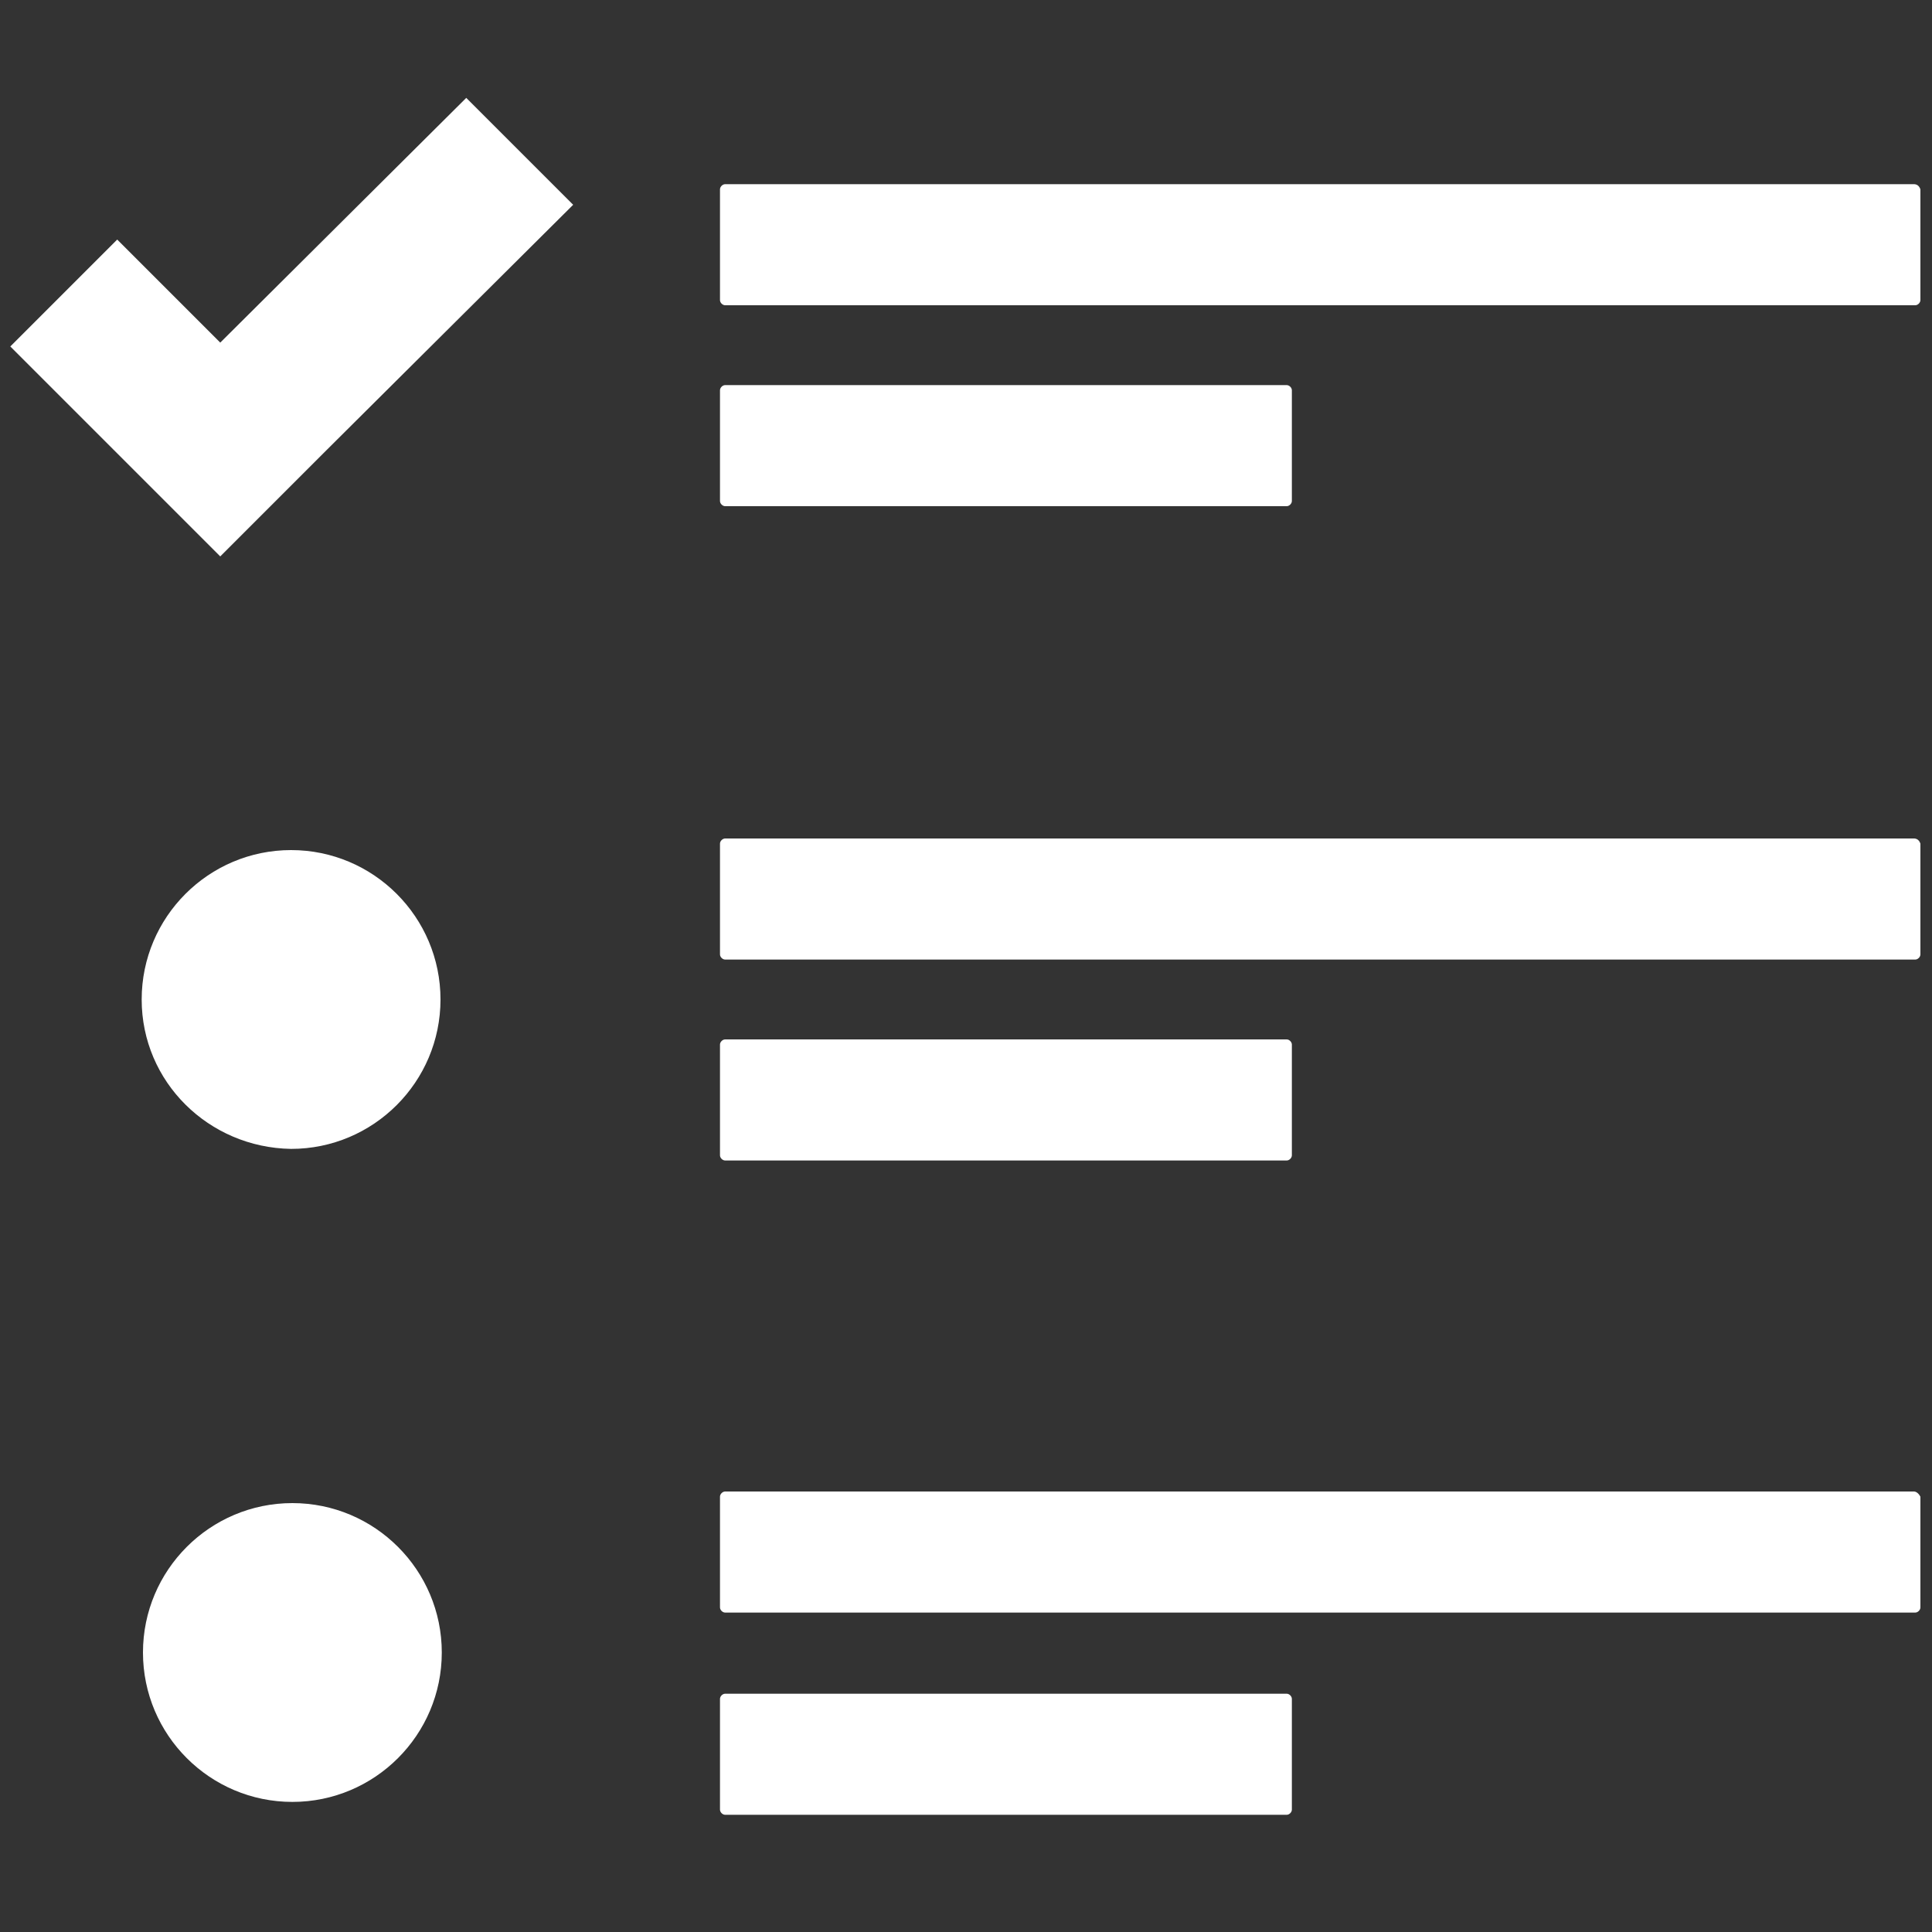
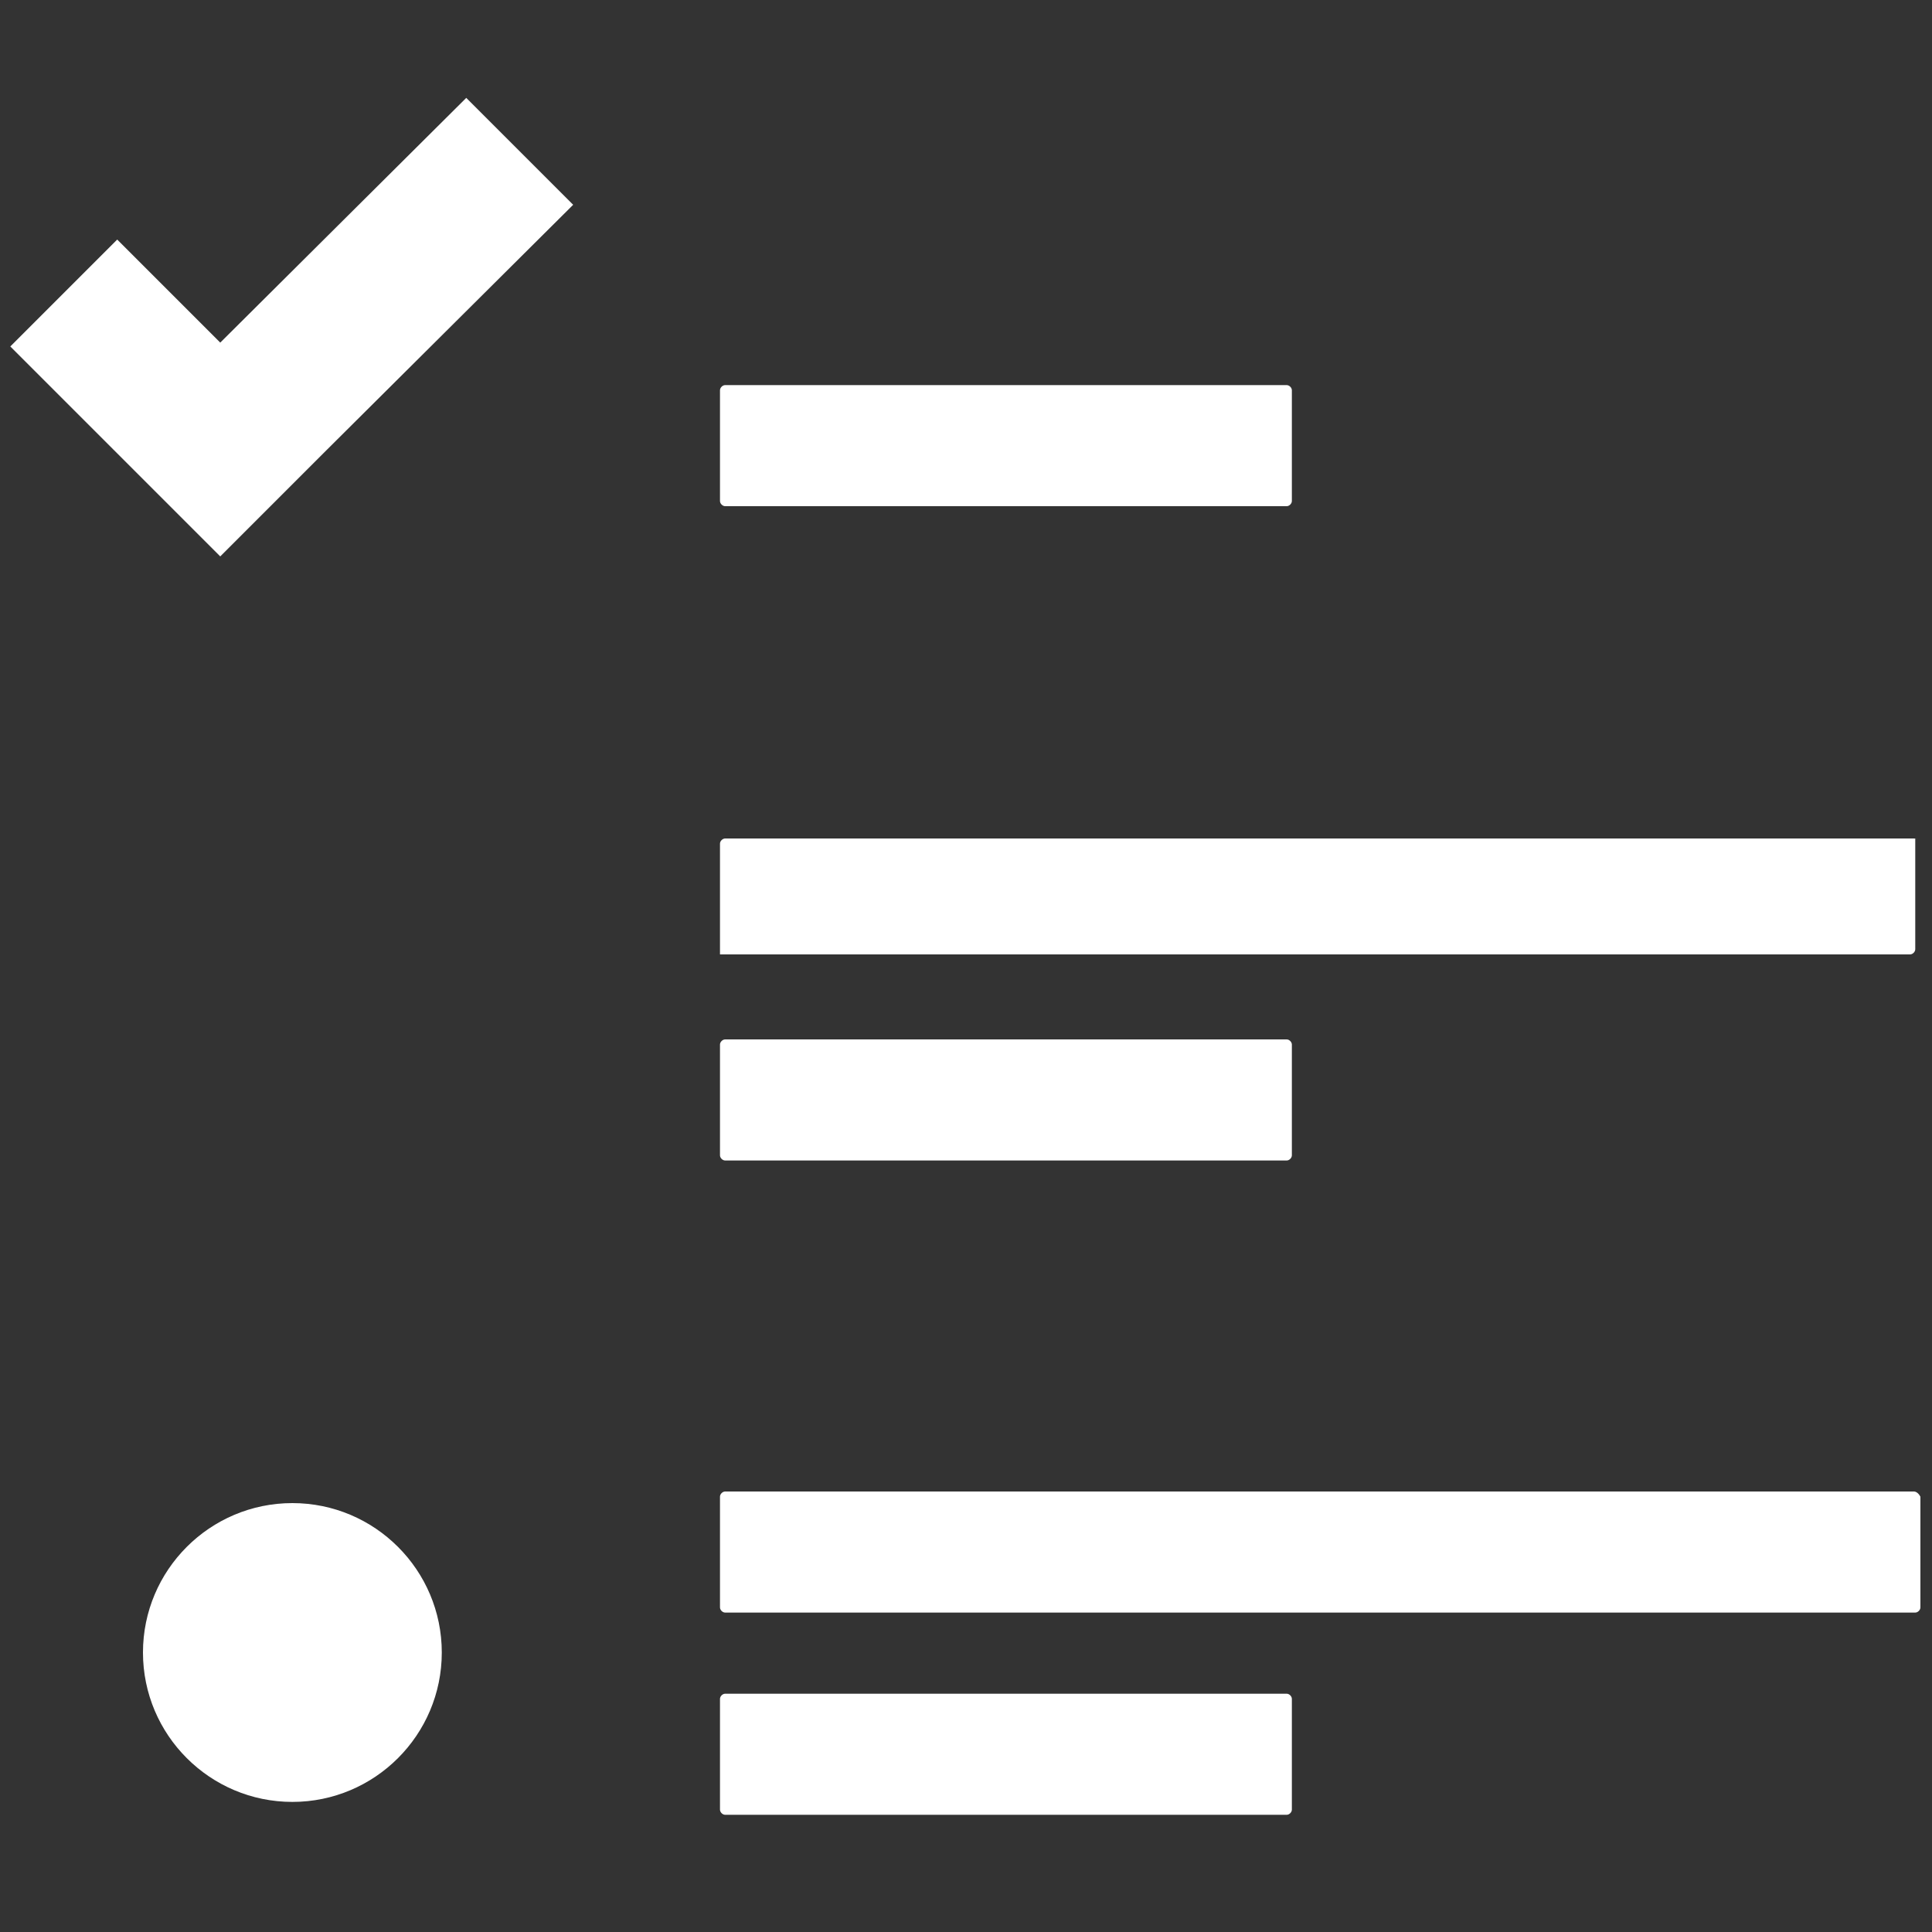
<svg xmlns="http://www.w3.org/2000/svg" version="1.1" id="Layer_1" x="0px" y="0px" viewBox="0 0 150 150" style="enable-background:new 0 0 150 150;" xml:space="preserve">
  <rect x="0" y="0" width="150" height="150" fill="#333333" stroke="none" />
  <style type="text/css">
	.st0{fill:#FFFFFF;}
</style>
  <g>
    <g>
-       <path class="st0" d="M148.6,14.3H56.3c-0.2,0-0.4,0.2-0.4,0.4v8.6c0,0.2,0.2,0.4,0.4,0.4h92.4c0.2,0,0.4-0.2,0.4-0.4v-8.6    C149,14.4,148.8,14.3,148.6,14.3L148.6,14.3z M148.6,14.3" />
-     </g>
-     <path class="st0" d="M34.2,77.6c0,6.4-5.2,11.6-11.6,11.6C16.2,89.1,11,84,11,77.6C11,71.2,16.2,66,22.6,66   C29,66,34.2,71.2,34.2,77.6L34.2,77.6z M34.2,77.6" />
+       </g>
    <path class="st0" d="M34.3,128.3c0,6.4-5.2,11.6-11.6,11.6c-6.4,0-11.6-5.2-11.6-11.6c0-6.4,5.2-11.6,11.6-11.6   C29.1,116.7,34.3,121.9,34.3,128.3L34.3,128.3z M34.3,128.3" />
    <g>
      <path class="st0" d="M56.3,39.3h43.6c0.2,0,0.4-0.2,0.4-0.4v-8.6c0-0.2-0.2-0.4-0.4-0.4H56.3c-0.2,0-0.4,0.2-0.4,0.4v8.6    C55.9,39.1,56.1,39.3,56.3,39.3L56.3,39.3z M56.3,39.3" />
-       <path class="st0" d="M148.6,65.1H56.3c-0.2,0-0.4,0.2-0.4,0.4v8.6c0,0.2,0.2,0.4,0.4,0.4h92.4c0.2,0,0.4-0.2,0.4-0.4v-8.6    C149,65.2,148.8,65.1,148.6,65.1L148.6,65.1z M148.6,65.1" />
+       <path class="st0" d="M148.6,65.1H56.3c-0.2,0-0.4,0.2-0.4,0.4v8.6h92.4c0.2,0,0.4-0.2,0.4-0.4v-8.6    C149,65.2,148.8,65.1,148.6,65.1L148.6,65.1z M148.6,65.1" />
      <path class="st0" d="M56.3,90.1h43.6c0.2,0,0.4-0.2,0.4-0.4v-8.6c0-0.2-0.2-0.4-0.4-0.4H56.3c-0.2,0-0.4,0.2-0.4,0.4v8.6    C55.9,89.9,56.1,90.1,56.3,90.1L56.3,90.1z M56.3,90.1" />
      <path class="st0" d="M148.6,115.8H56.3c-0.2,0-0.4,0.2-0.4,0.4v8.6c0,0.2,0.2,0.4,0.4,0.4h92.4c0.2,0,0.4-0.2,0.4-0.4v-8.6    C149,116,148.8,115.8,148.6,115.8L148.6,115.8z M148.6,115.8" />
    </g>
    <path class="st0" d="M99.9,131.5H56.3c-0.2,0-0.4,0.2-0.4,0.4v8.6c0,0.2,0.2,0.4,0.4,0.4h43.6c0.2,0,0.4-0.2,0.4-0.4v-8.6   C100.3,131.7,100.1,131.5,99.9,131.5L99.9,131.5z M99.9,131.5" />
    <path class="st0" d="M17.1,26.6l-8-8l-8.3,8.3l8,8l8.3,8.3l8.3-8.3l19.1-19l-8.3-8.3L17.1,26.6z M17.1,26.6" />
  </g>
</svg>